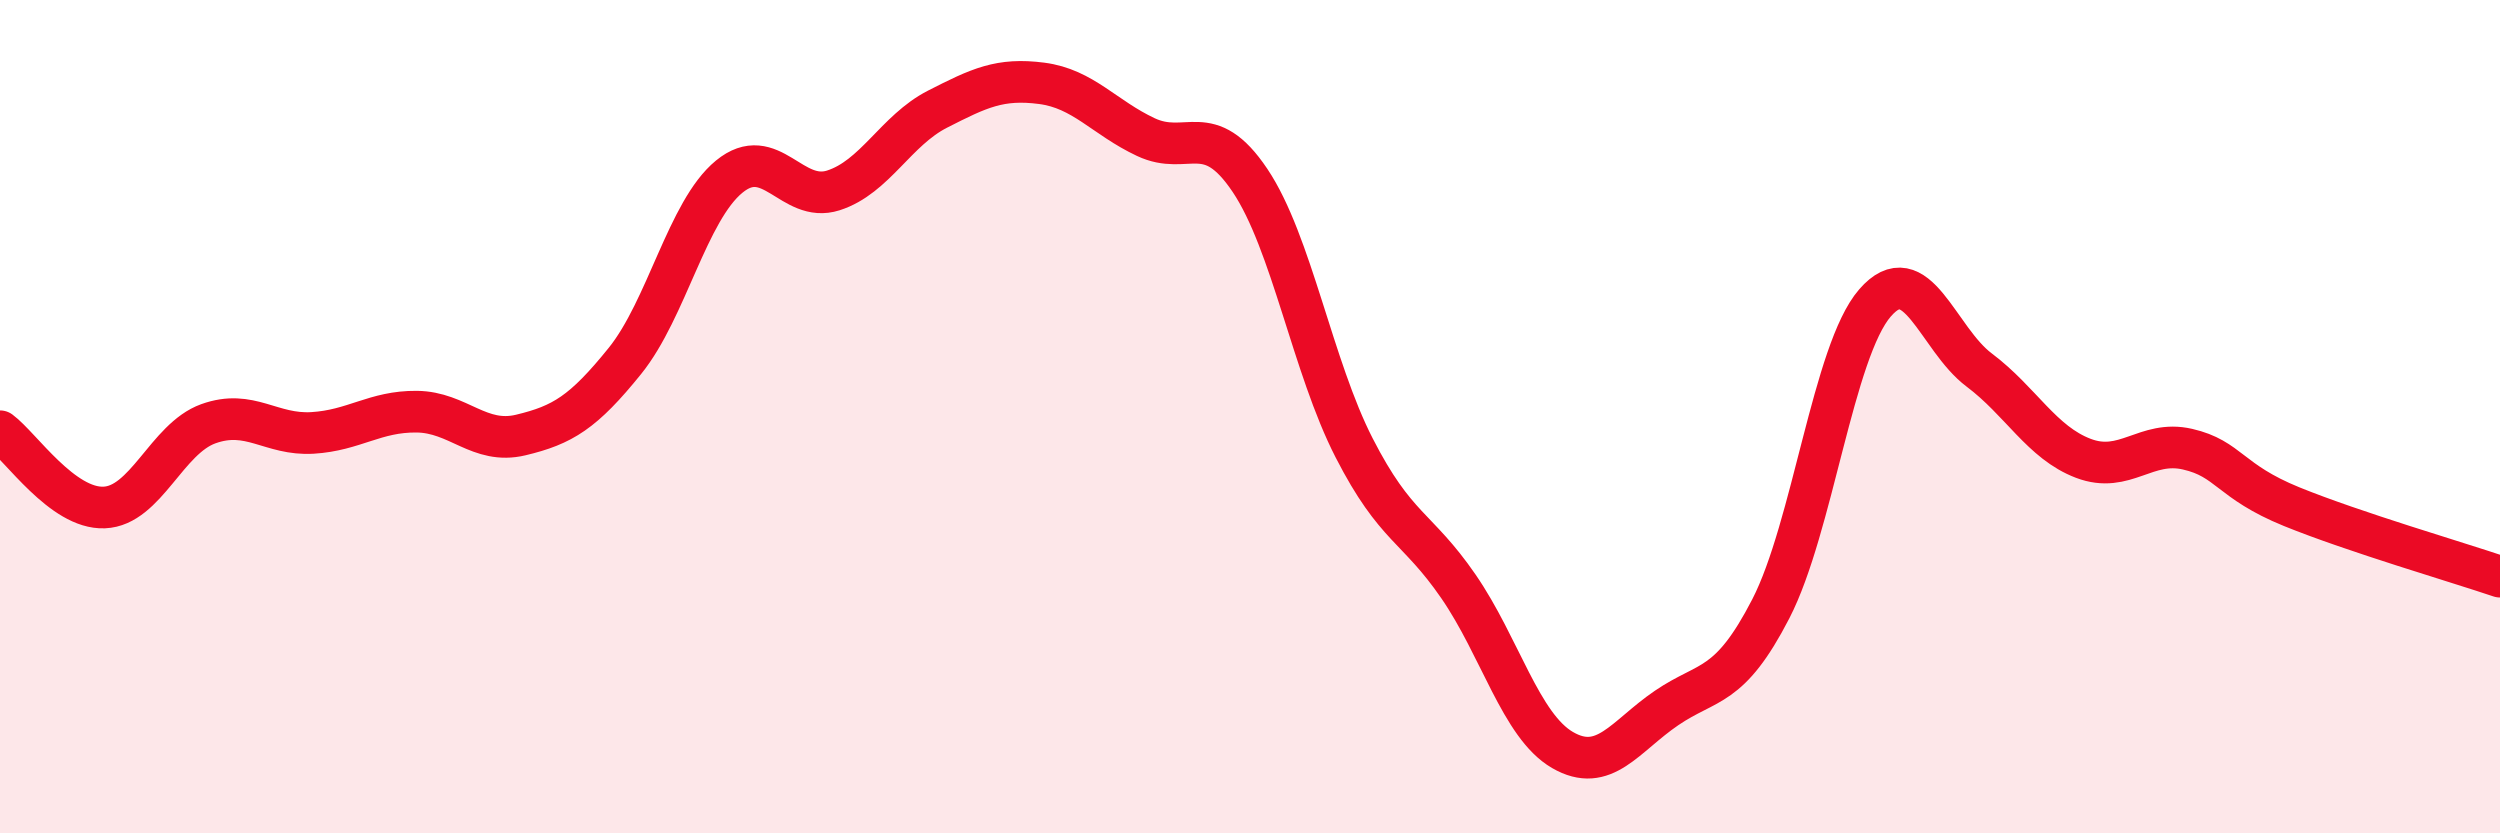
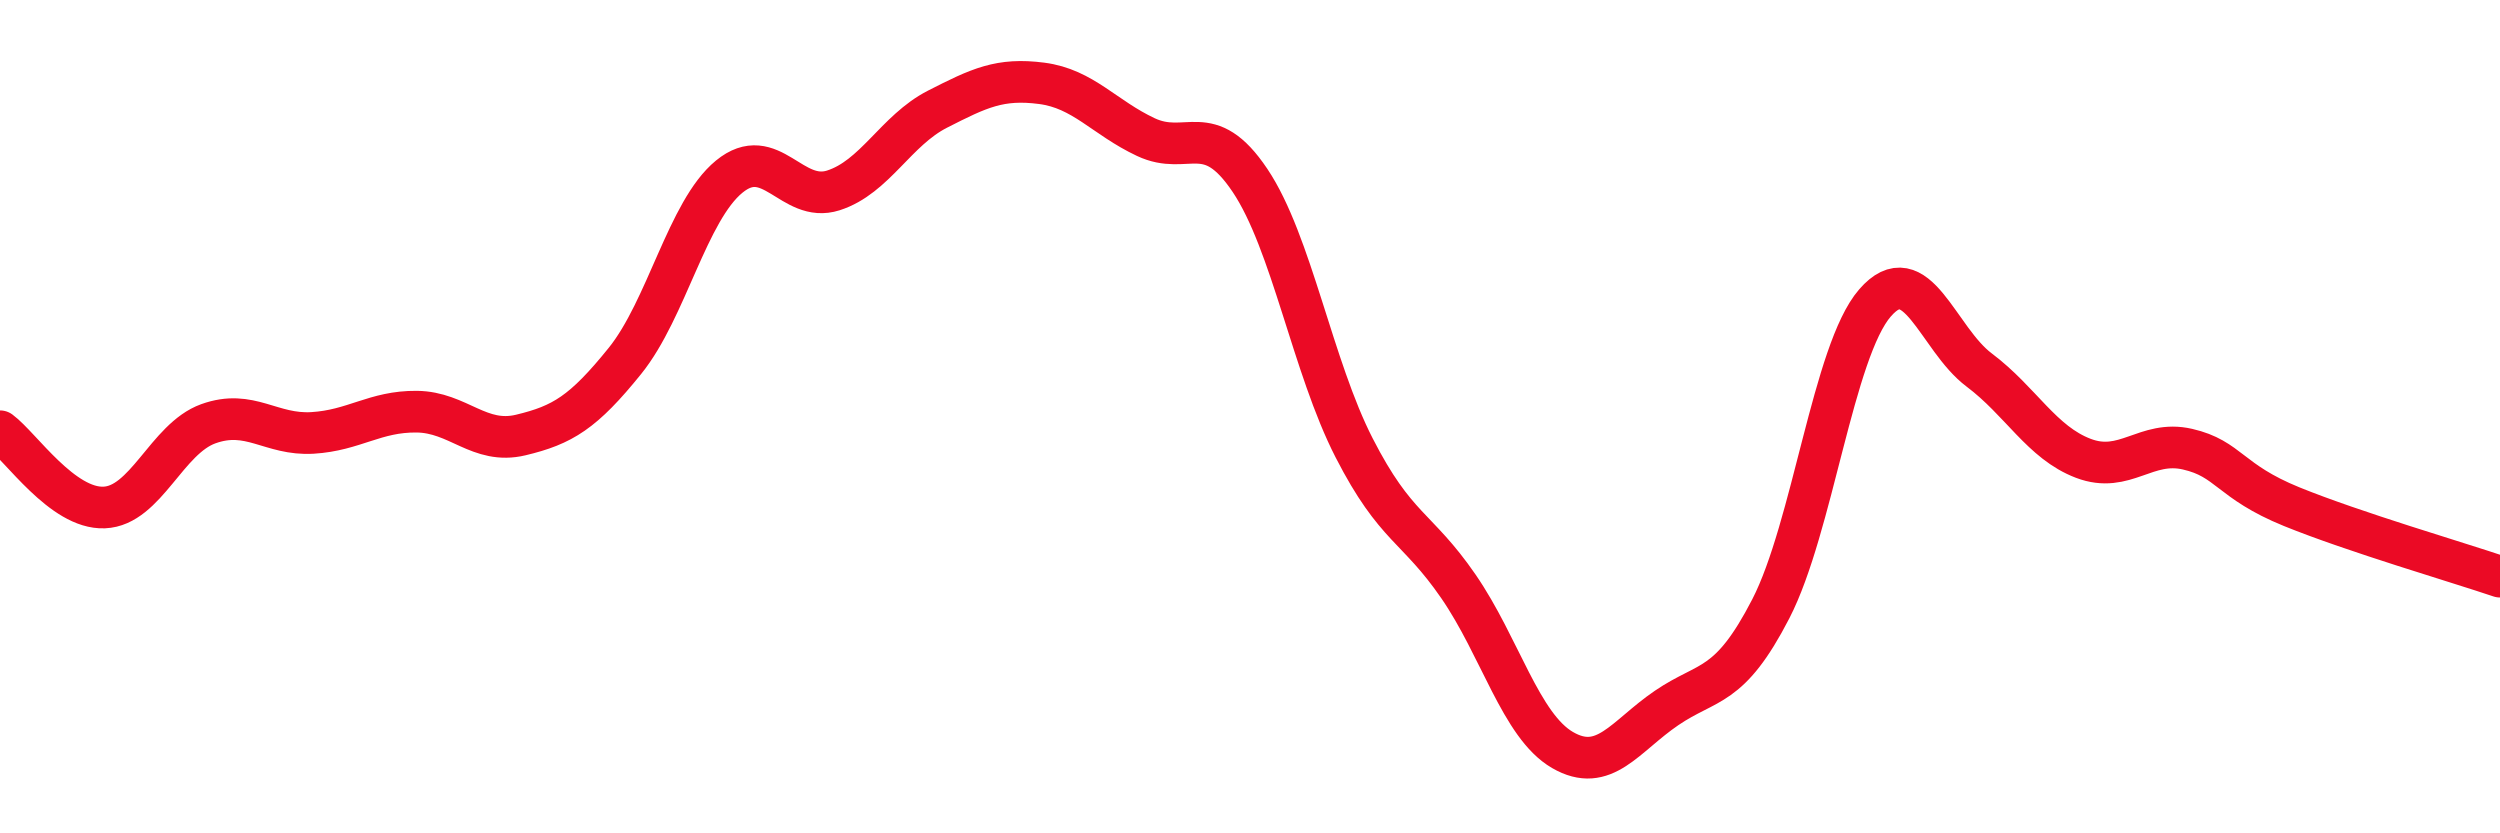
<svg xmlns="http://www.w3.org/2000/svg" width="60" height="20" viewBox="0 0 60 20">
-   <path d="M 0,10.35 C 0.5,10.72 1.5,12.22 2.5,12.18 C 3.5,12.14 4,10.53 5,10.17 C 6,9.81 6.5,10.45 7.5,10.39 C 8.5,10.33 9,9.87 10,9.88 C 11,9.89 11.5,10.68 12.5,10.44 C 13.5,10.2 14,9.9 15,8.66 C 16,7.42 16.5,5.06 17.5,4.24 C 18.5,3.42 19,4.89 20,4.57 C 21,4.25 21.5,3.13 22.5,2.62 C 23.5,2.11 24,1.87 25,2 C 26,2.13 26.5,2.82 27.5,3.29 C 28.5,3.76 29,2.84 30,4.33 C 31,5.82 31.5,8.8 32.5,10.75 C 33.5,12.7 34,12.62 35,14.07 C 36,15.52 36.5,17.42 37.5,18 C 38.5,18.58 39,17.67 40,16.99 C 41,16.31 41.5,16.55 42.5,14.61 C 43.5,12.67 44,8.42 45,7.27 C 46,6.12 46.5,8.13 47.5,8.88 C 48.5,9.63 49,10.62 50,11 C 51,11.38 51.5,10.55 52.5,10.78 C 53.5,11.01 53.5,11.55 55,12.16 C 56.5,12.77 59,13.5 60,13.84L60 20L0 20Z" fill="#EB0A25" opacity="0.1" stroke-linecap="round" stroke-linejoin="round" />
  <path d="M 0,10.35 C 0.5,10.72 1.5,12.22 2.5,12.18 C 3.5,12.14 4,10.53 5,10.17 C 6,9.81 6.5,10.45 7.5,10.39 C 8.5,10.33 9,9.87 10,9.88 C 11,9.89 11.5,10.68 12.5,10.44 C 13.5,10.2 14,9.9 15,8.66 C 16,7.42 16.5,5.06 17.5,4.24 C 18.5,3.42 19,4.89 20,4.57 C 21,4.25 21.5,3.13 22.5,2.62 C 23.5,2.11 24,1.87 25,2 C 26,2.13 26.5,2.82 27.5,3.29 C 28.5,3.76 29,2.84 30,4.33 C 31,5.82 31.5,8.8 32.5,10.75 C 33.5,12.7 34,12.62 35,14.07 C 36,15.52 36.5,17.42 37.5,18 C 38.5,18.58 39,17.67 40,16.99 C 41,16.31 41.5,16.55 42.5,14.61 C 43.5,12.67 44,8.42 45,7.27 C 46,6.12 46.5,8.13 47.5,8.88 C 48.5,9.63 49,10.62 50,11 C 51,11.38 51.5,10.55 52.5,10.78 C 53.5,11.01 53.5,11.55 55,12.16 C 56.5,12.77 59,13.5 60,13.84" stroke="#EB0A25" stroke-width="1" fill="none" stroke-linecap="round" stroke-linejoin="round" />
</svg>